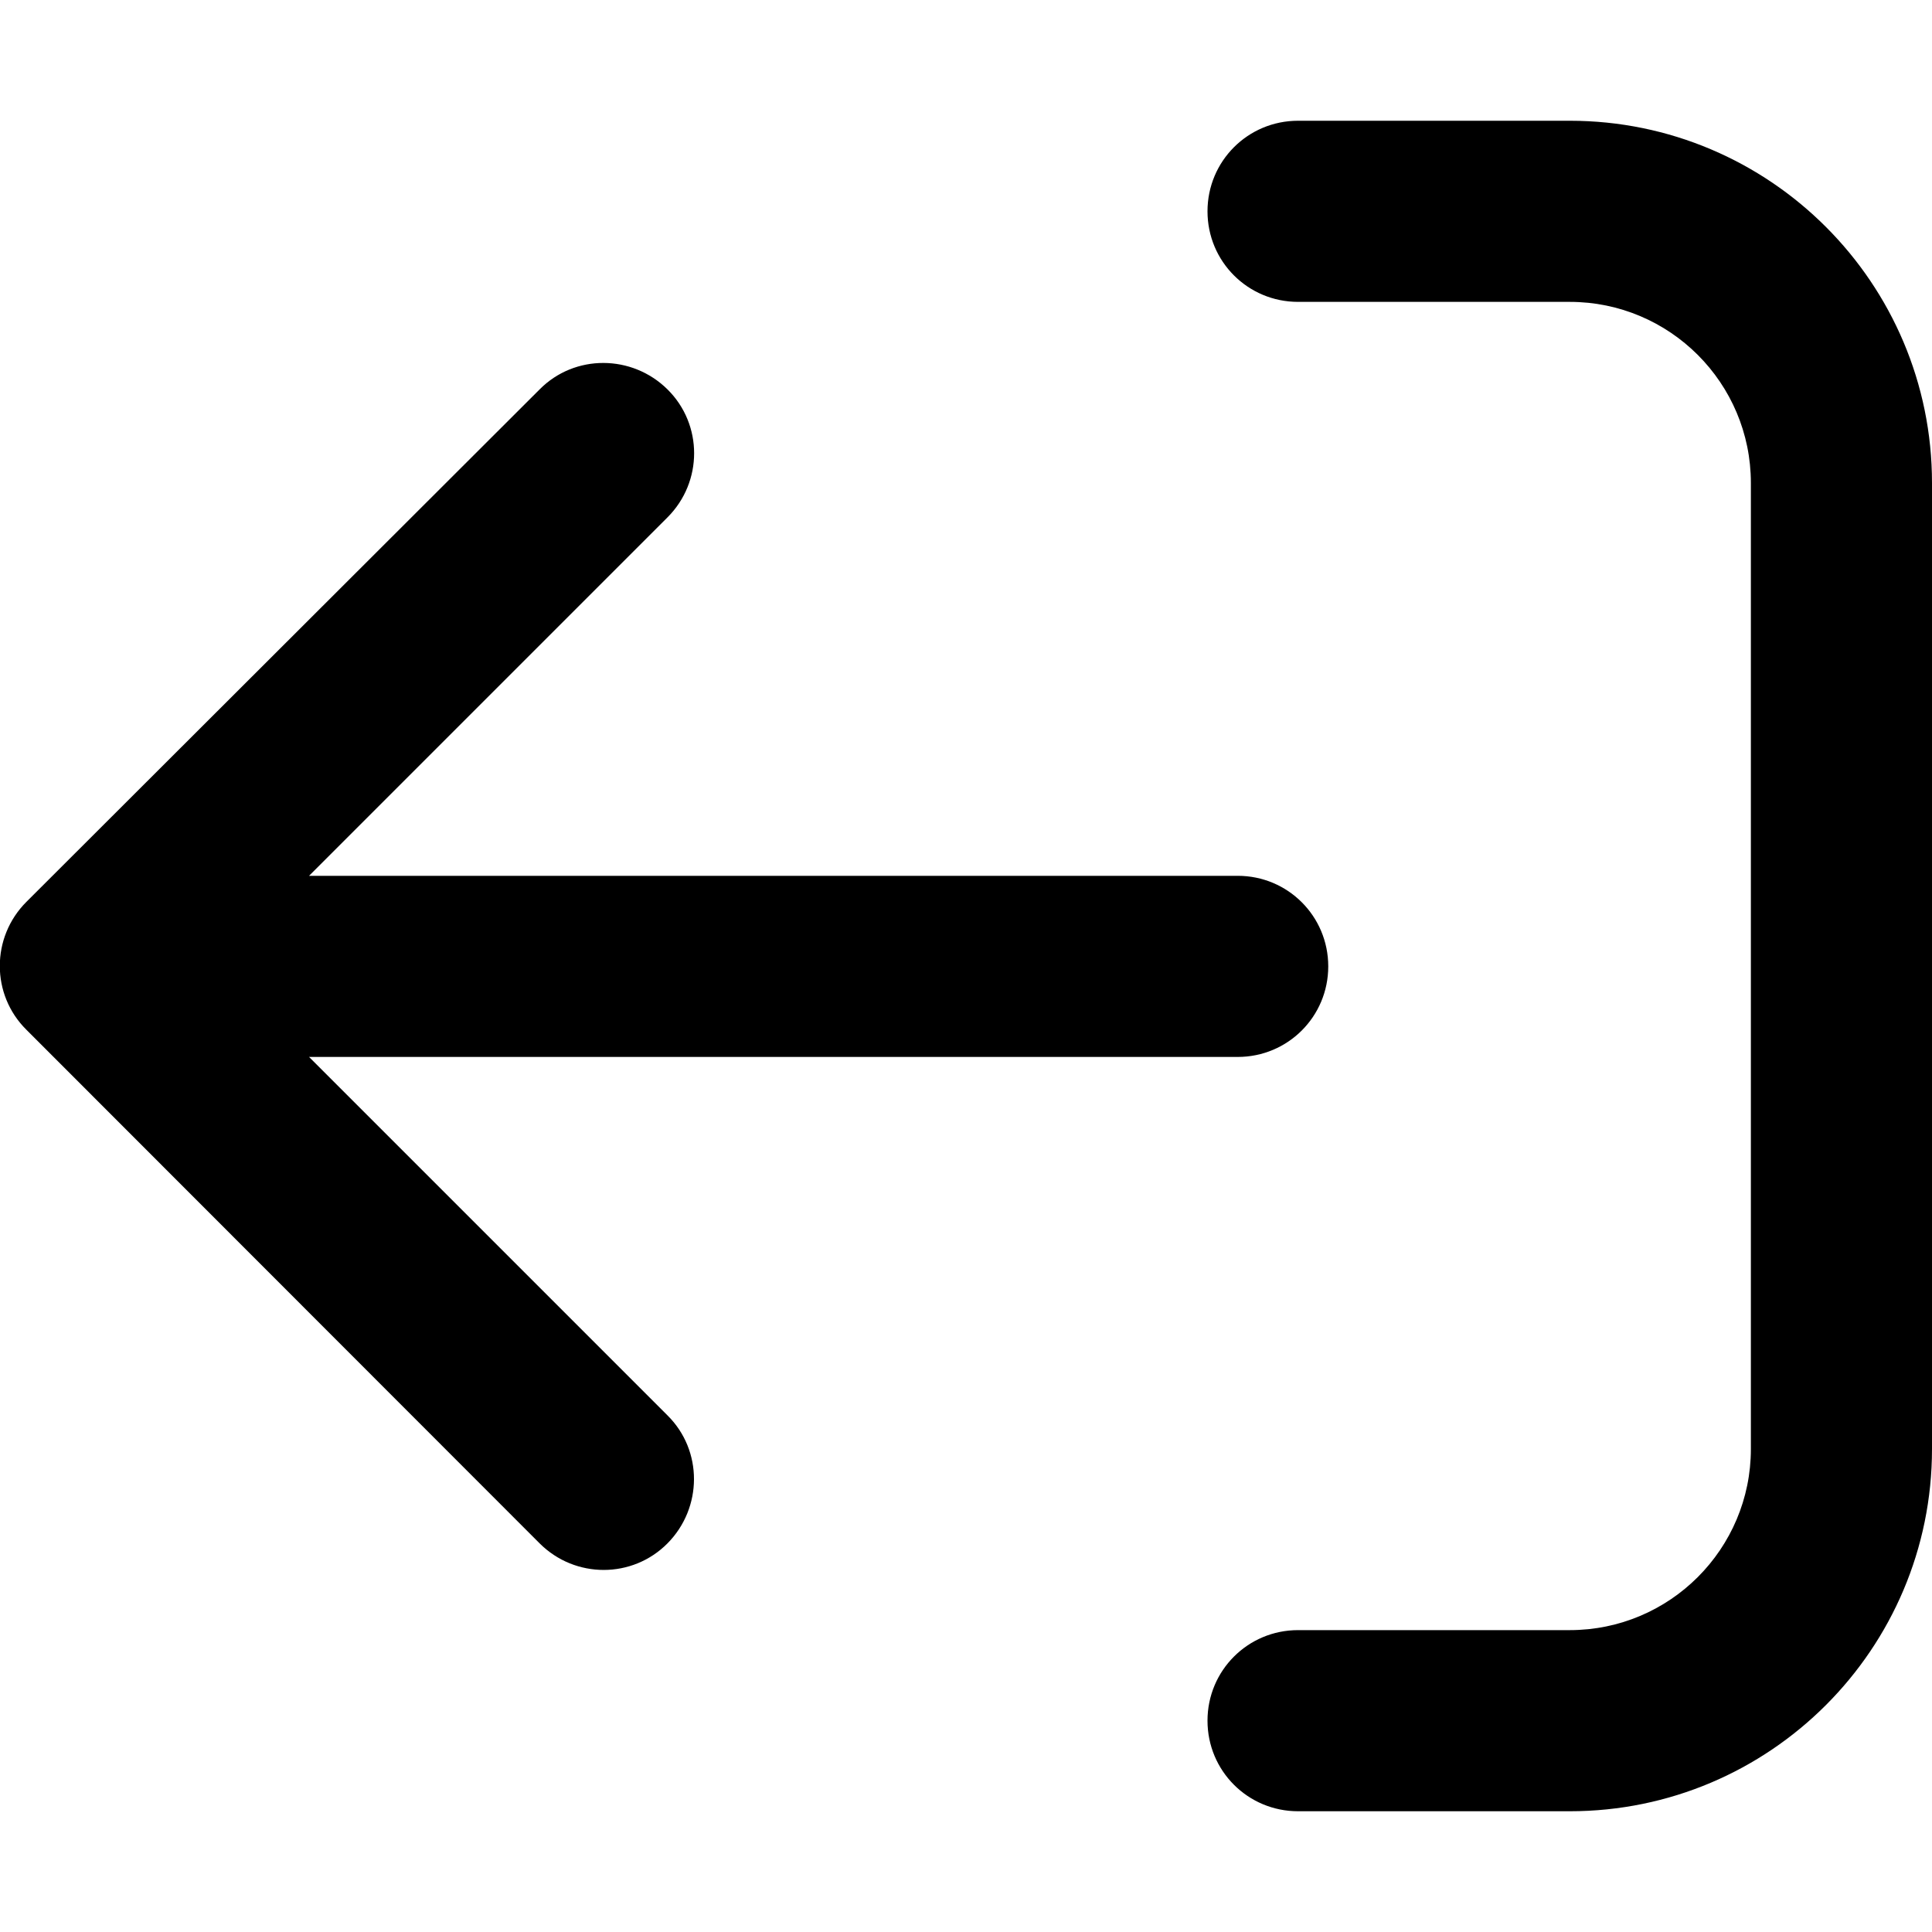
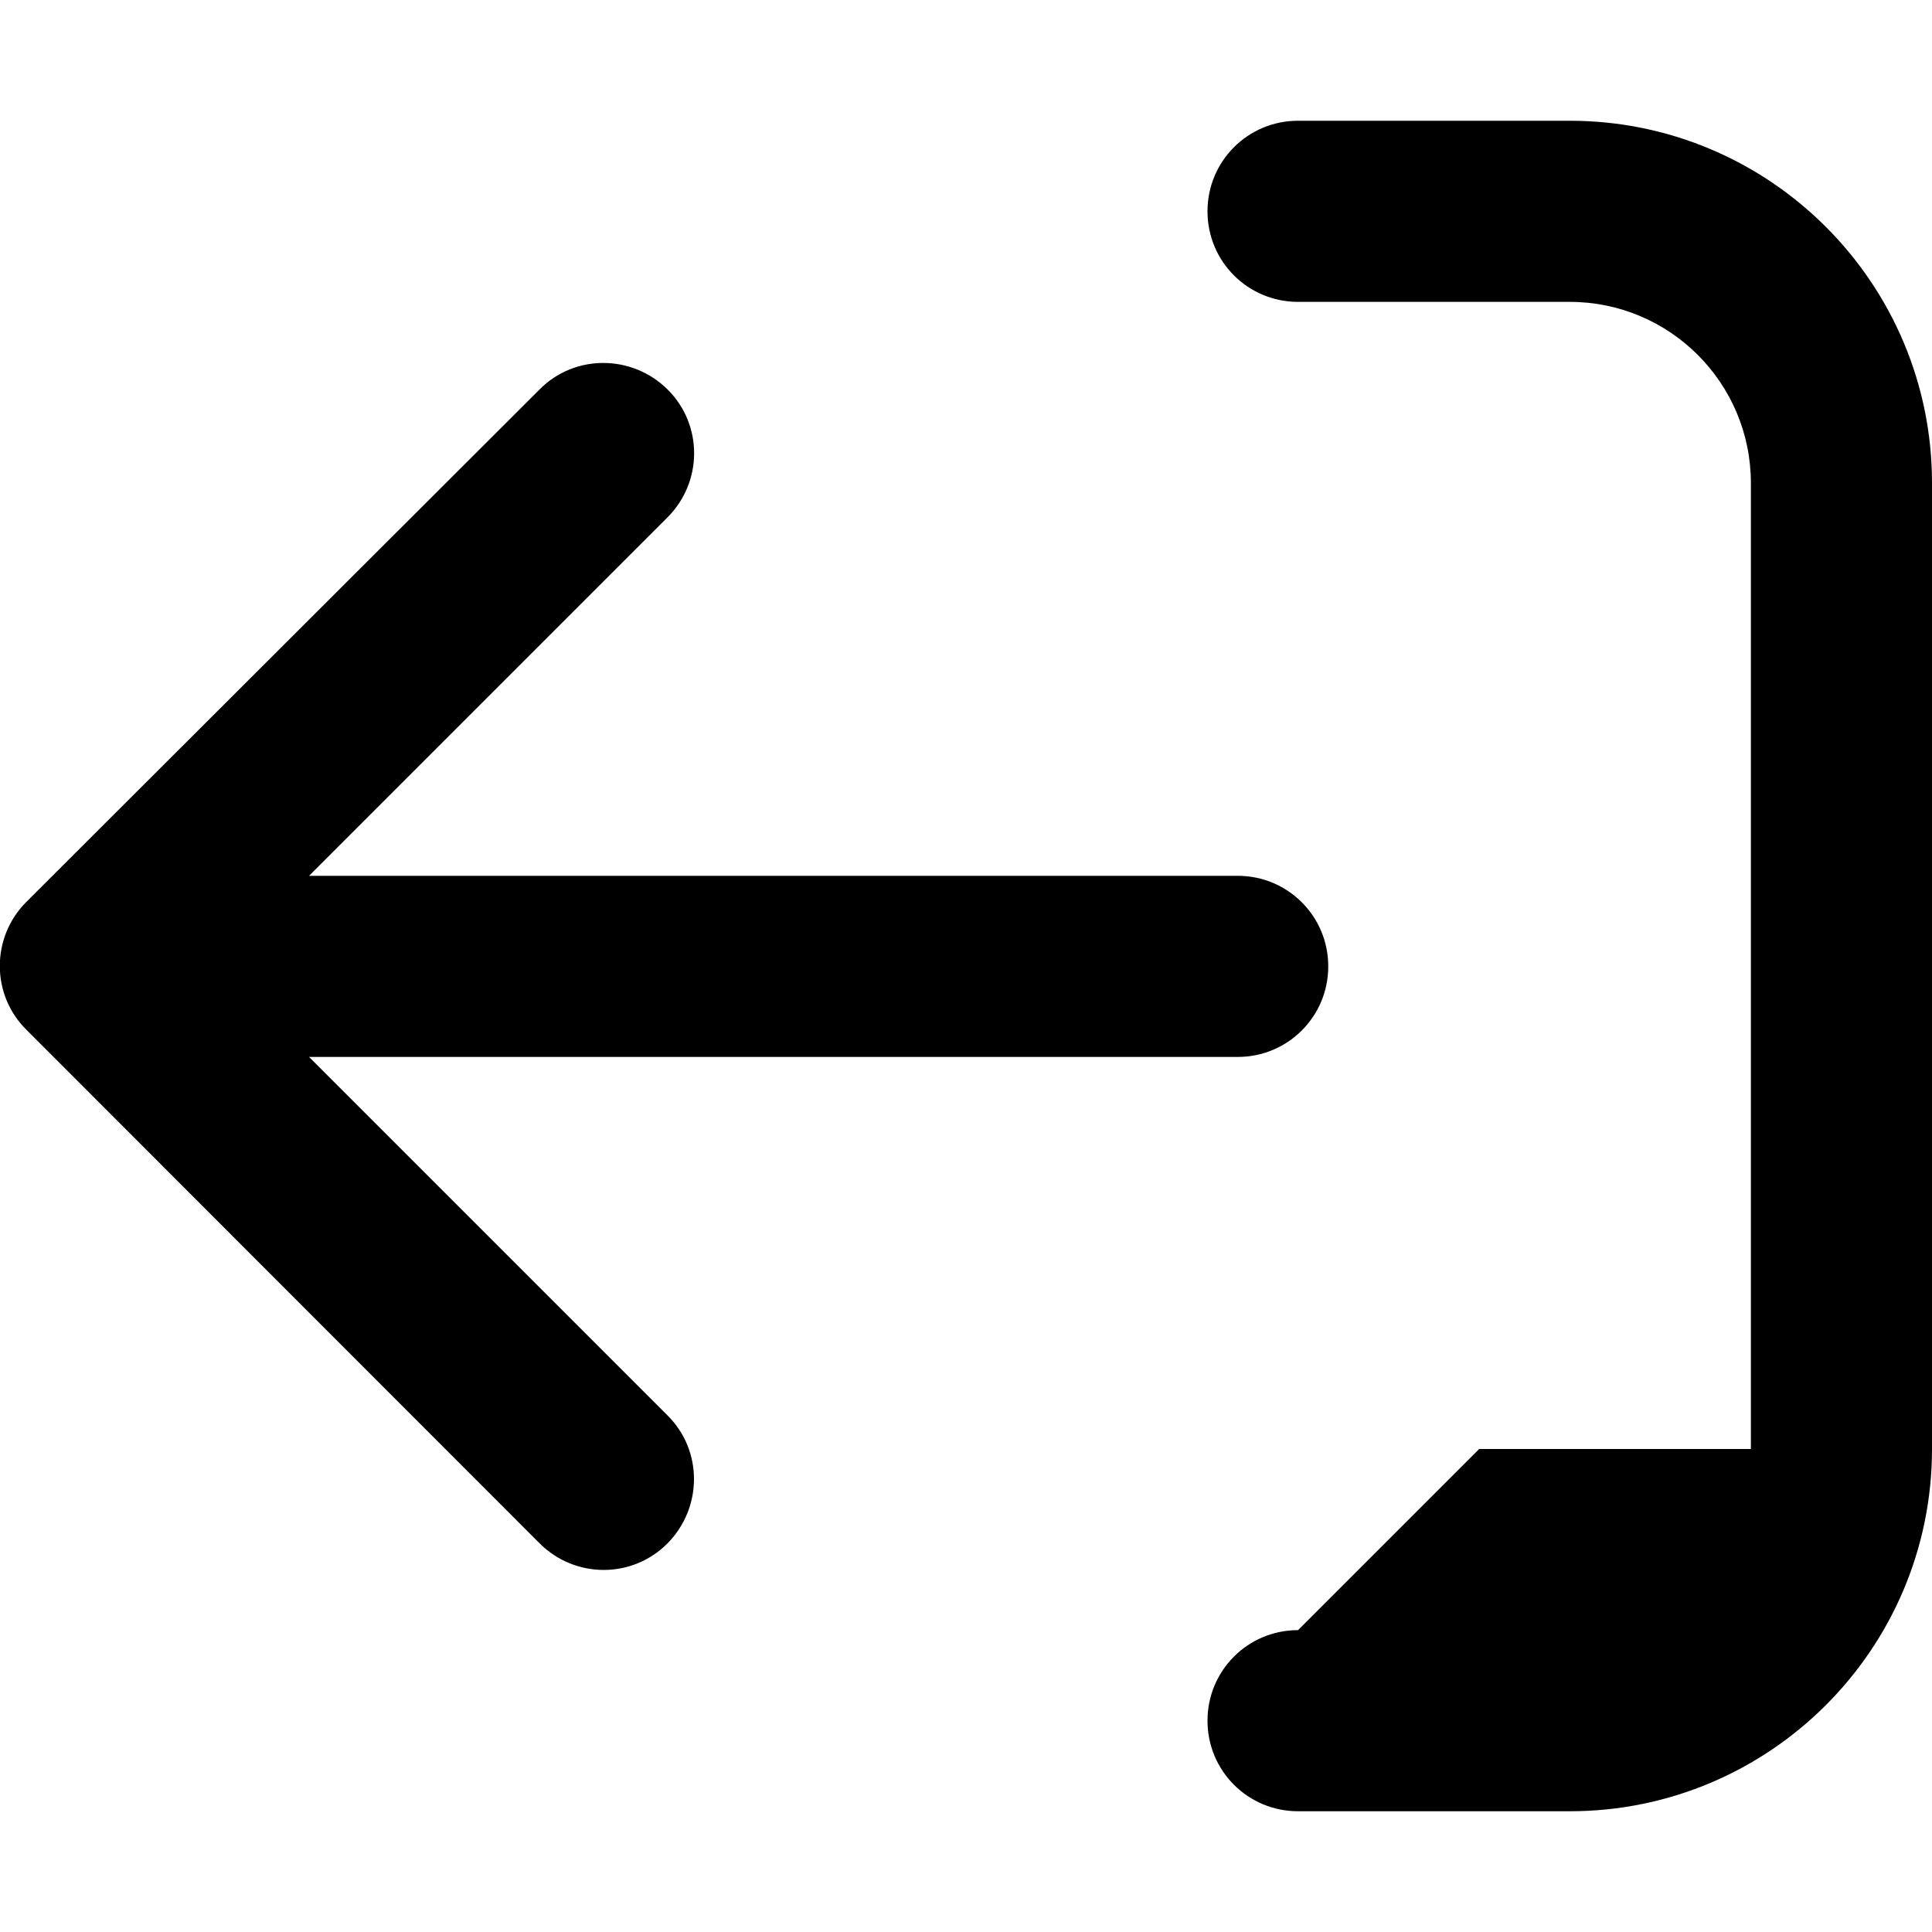
<svg xmlns="http://www.w3.org/2000/svg" viewBox="0 0 512 512">
-   <path fill="currentColor" d="M344 432c-13.3 0-24 10.7-24 24s10.7 24 24 24l72 0c53 0 96-43 96-96l0-256c0-53-43-96-96-96l-72 0c-13.3 0-24 10.7-24 24s10.7 24 24 24l72 0c26.5 0 48 21.5 48 48l0 256c0 26.5-21.5 48-48 48l-72 0zM7 239c-9.4 9.4-9.4 24.6 0 33.9L143 409c9.4 9.4 24.6 9.4 33.9 0s9.4-24.6 0-33.9l-95-95 246.1 0c13.3 0 24-10.7 24-24s-10.7-24-24-24l-246.1 0 95-95c9.4-9.4 9.4-24.6 0-33.9s-24.6-9.4-33.9 0L7 239z" />
+   <path fill="currentColor" d="M344 432c-13.3 0-24 10.7-24 24s10.7 24 24 24l72 0c53 0 96-43 96-96l0-256c0-53-43-96-96-96l-72 0c-13.3 0-24 10.7-24 24s10.7 24 24 24l72 0c26.5 0 48 21.5 48 48l0 256l-72 0zM7 239c-9.4 9.4-9.4 24.6 0 33.9L143 409c9.4 9.4 24.6 9.4 33.9 0s9.4-24.6 0-33.9l-95-95 246.1 0c13.3 0 24-10.7 24-24s-10.7-24-24-24l-246.1 0 95-95c9.4-9.4 9.4-24.6 0-33.9s-24.6-9.4-33.9 0L7 239z" />
</svg>